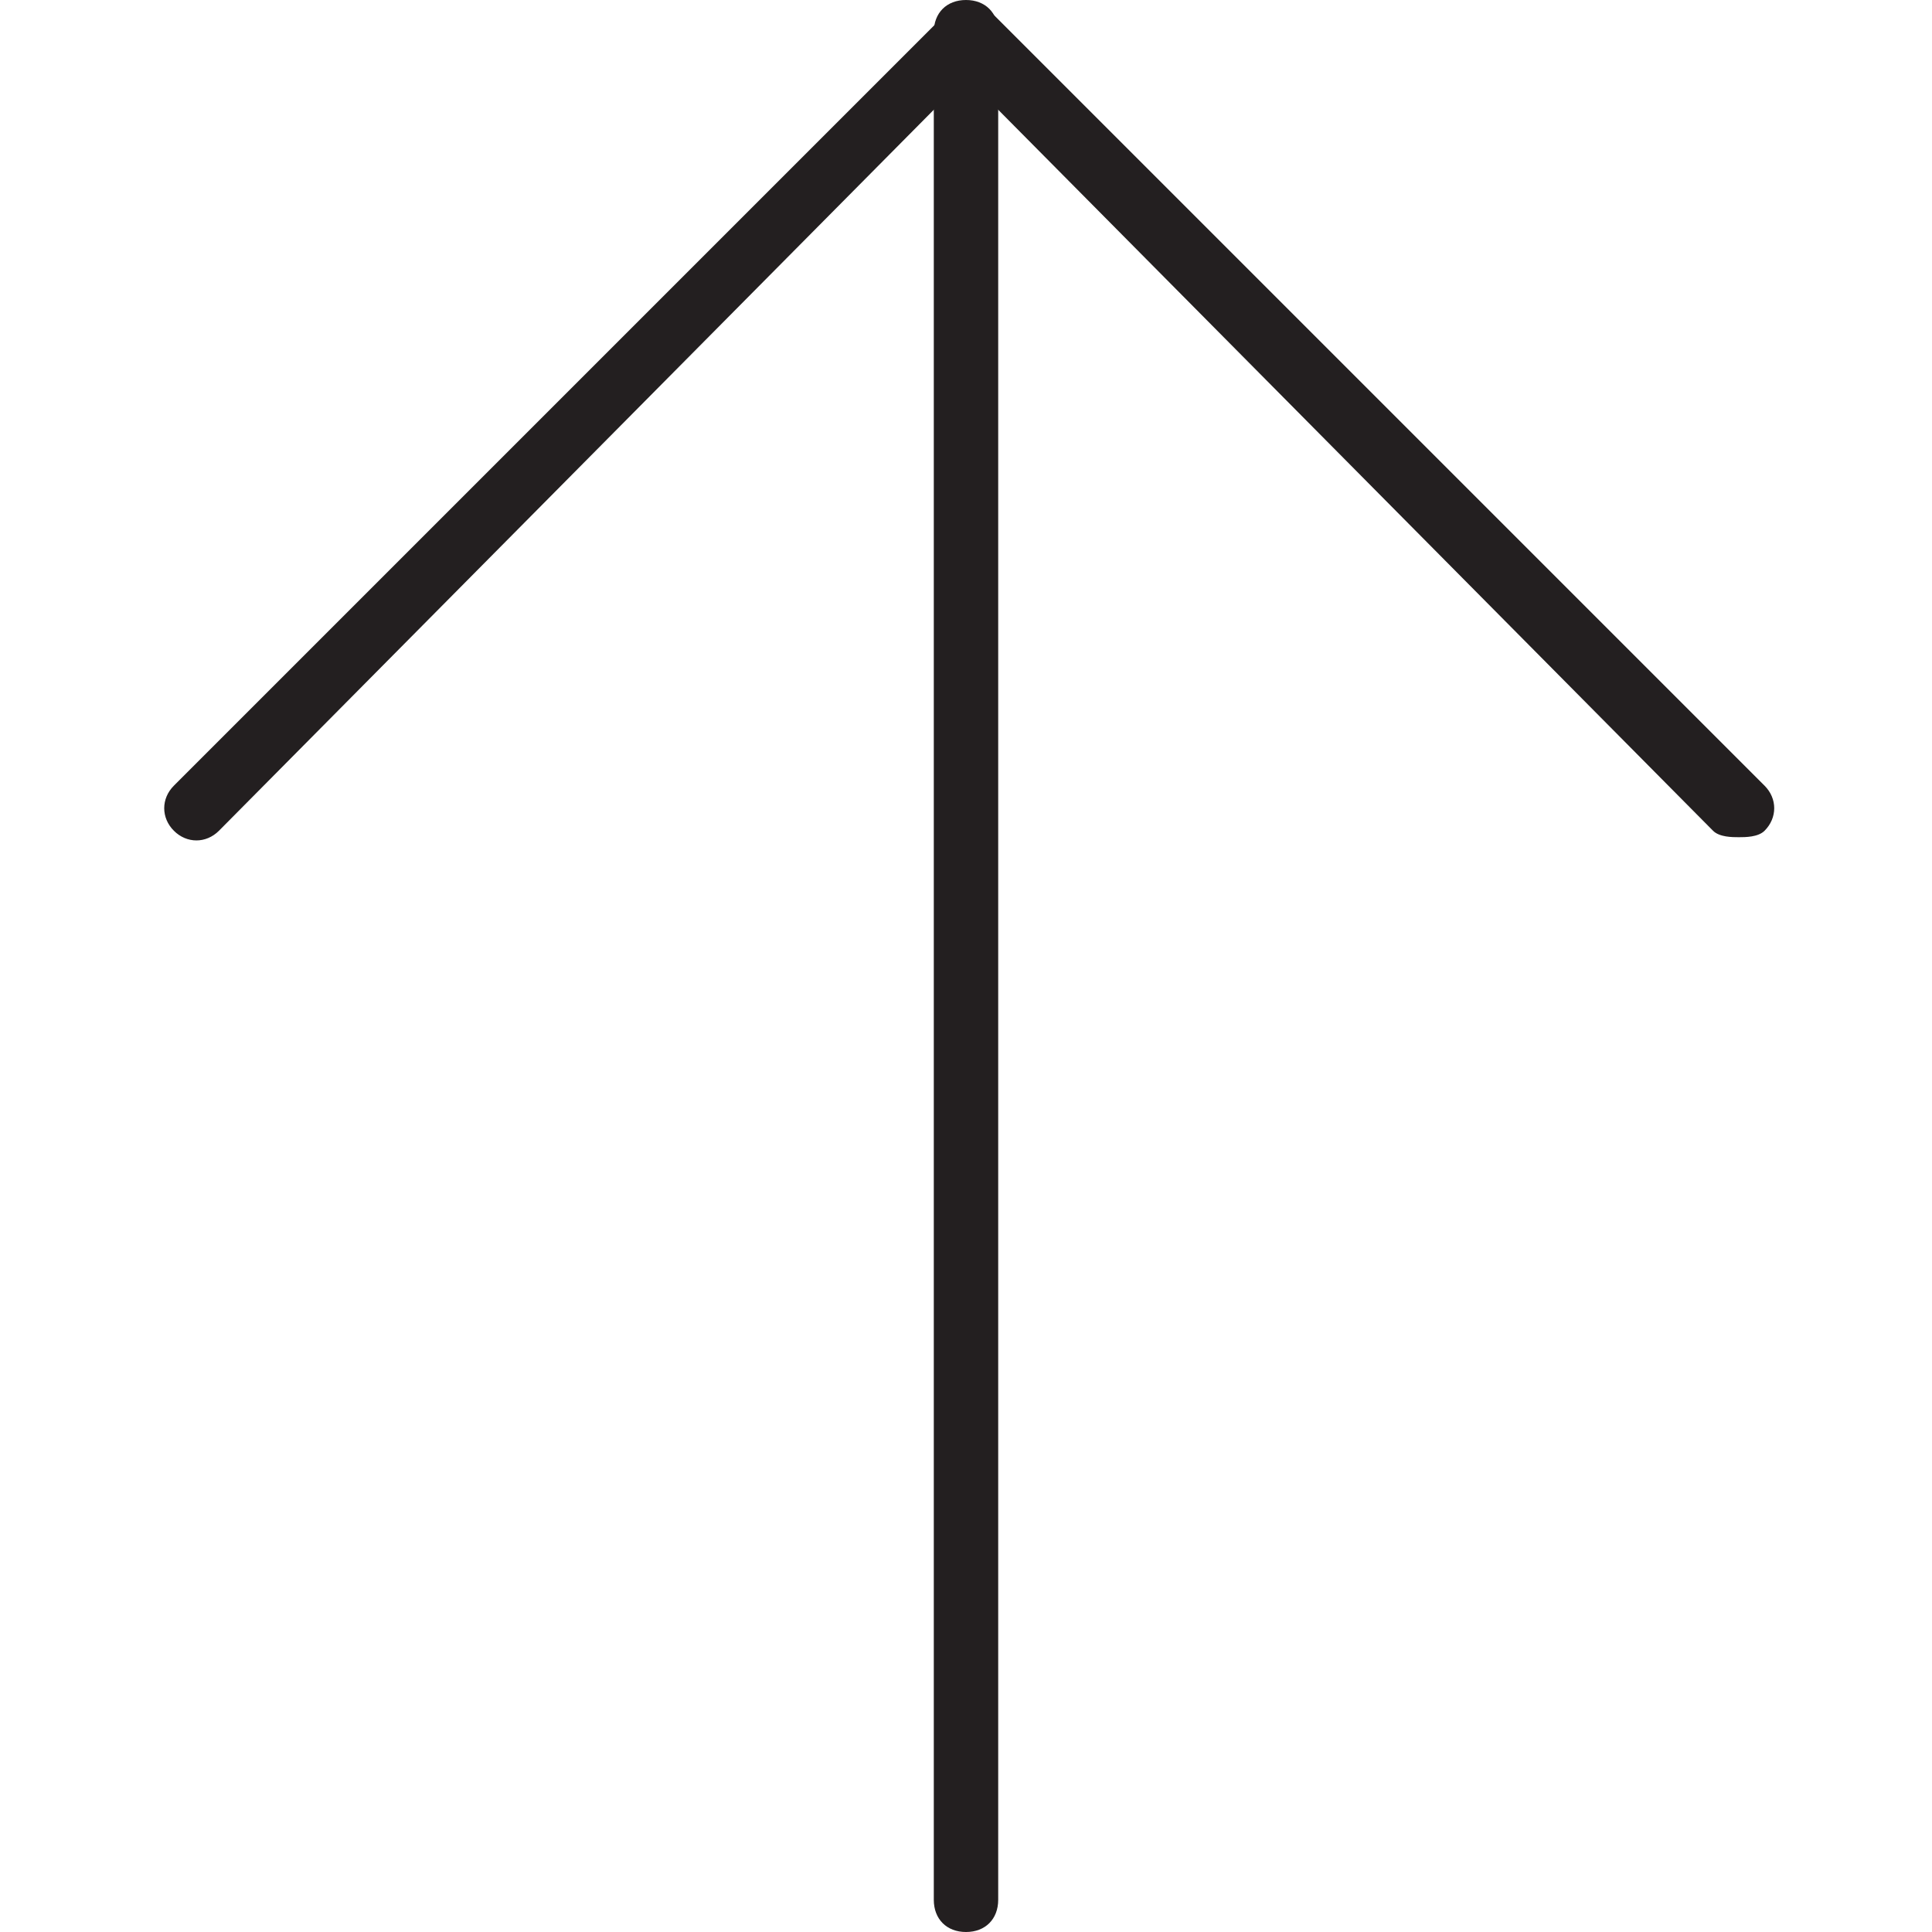
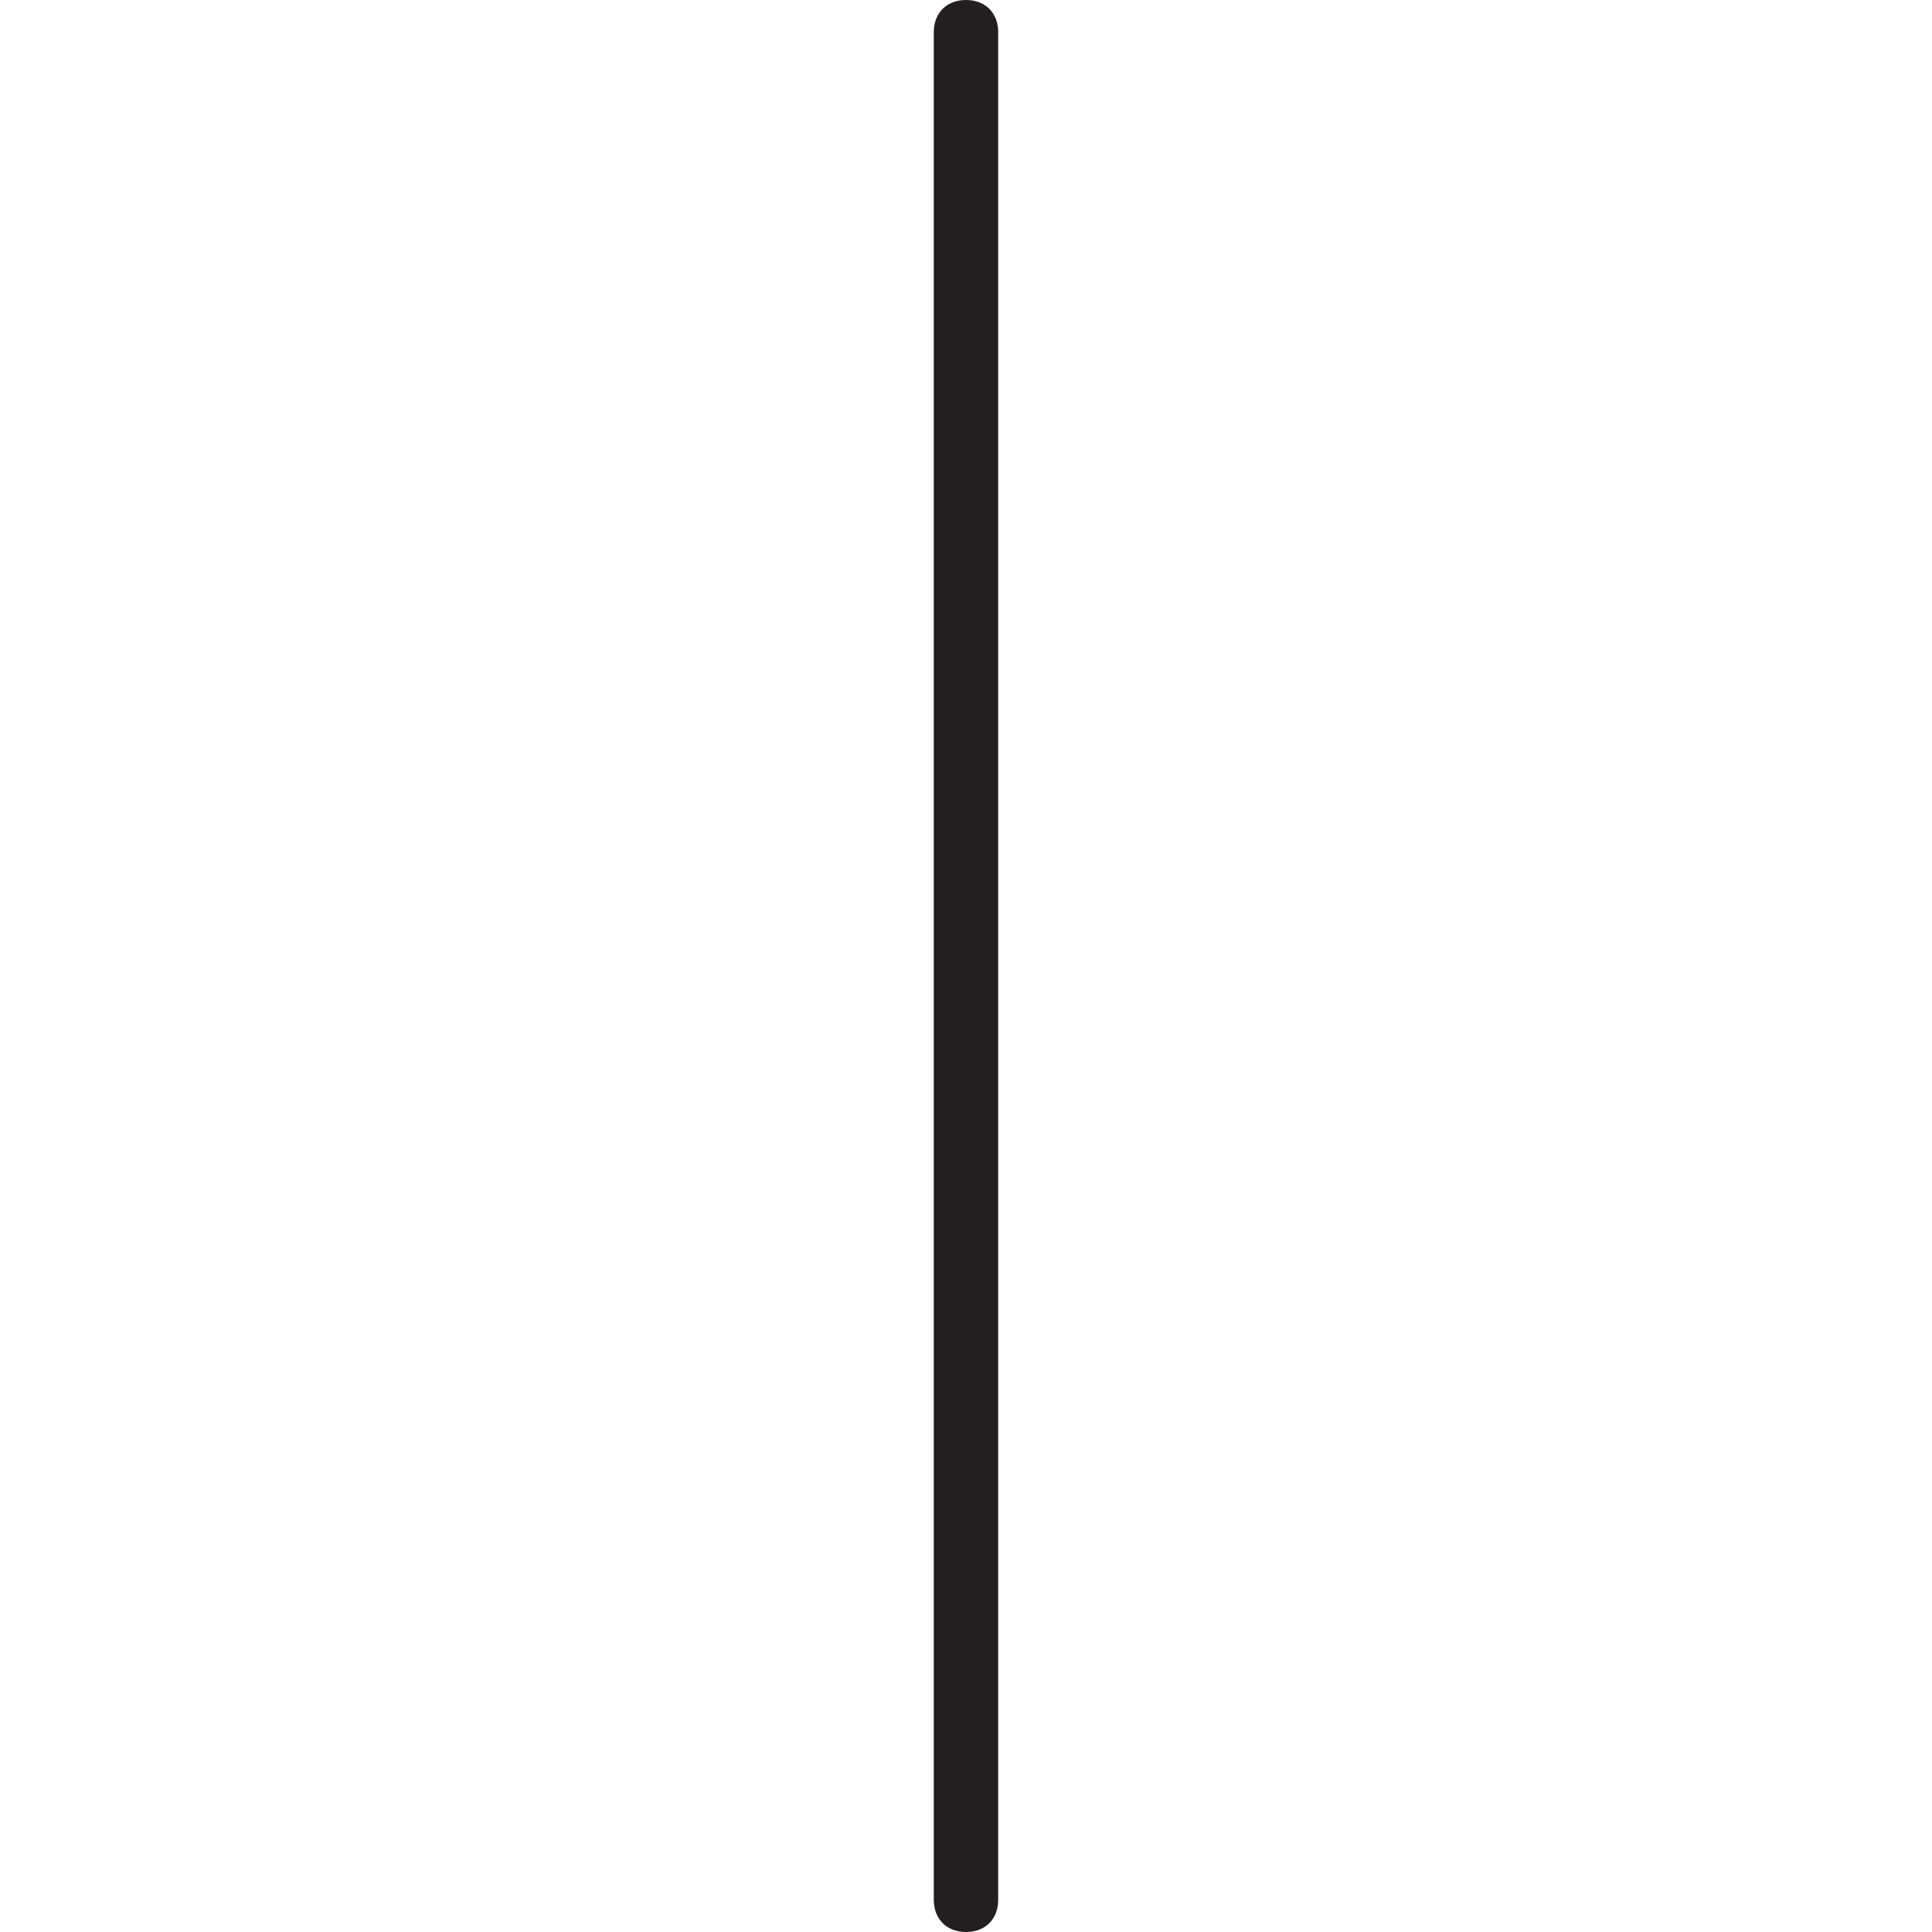
<svg xmlns="http://www.w3.org/2000/svg" version="1.1" id="Layer_1" x="0px" y="0px" viewBox="0 0 30 30" style="enable-background:new 0 0 30 30;" xml:space="preserve">
  <style type="text/css">
	.st0{fill:#231F20;}
</style>
  <g>
    <g>
-       <path class="st0" d="M27,13c-0.1,0-0.3,0-0.4-0.1L15,1.2L3.4,12.9c-0.2,0.2-0.5,0.2-0.7,0s-0.2-0.5,0-0.7l12-12    c0.2-0.2,0.5-0.2,0.7,0l12,12c0.2,0.2,0.2,0.5,0,0.7C27.3,13,27.1,13,27,13z" />
-     </g>
+       </g>
    <g>
-       <path class="st0" d="M15,30c-0.3,0-0.5-0.2-0.5-0.5v-29C14.5,0.2,14.7,0,15,0s0.5,0.2,0.5,0.5v29C15.5,29.8,15.3,30,15,30z" />
+       <path class="st0" d="M15,30c-0.3,0-0.5-0.2-0.5-0.5v-29C14.5,0.2,14.7,0,15,0s0.5,0.2,0.5,0.5v29C15.5,29.8,15.3,30,15,30" />
    </g>
  </g>
</svg>